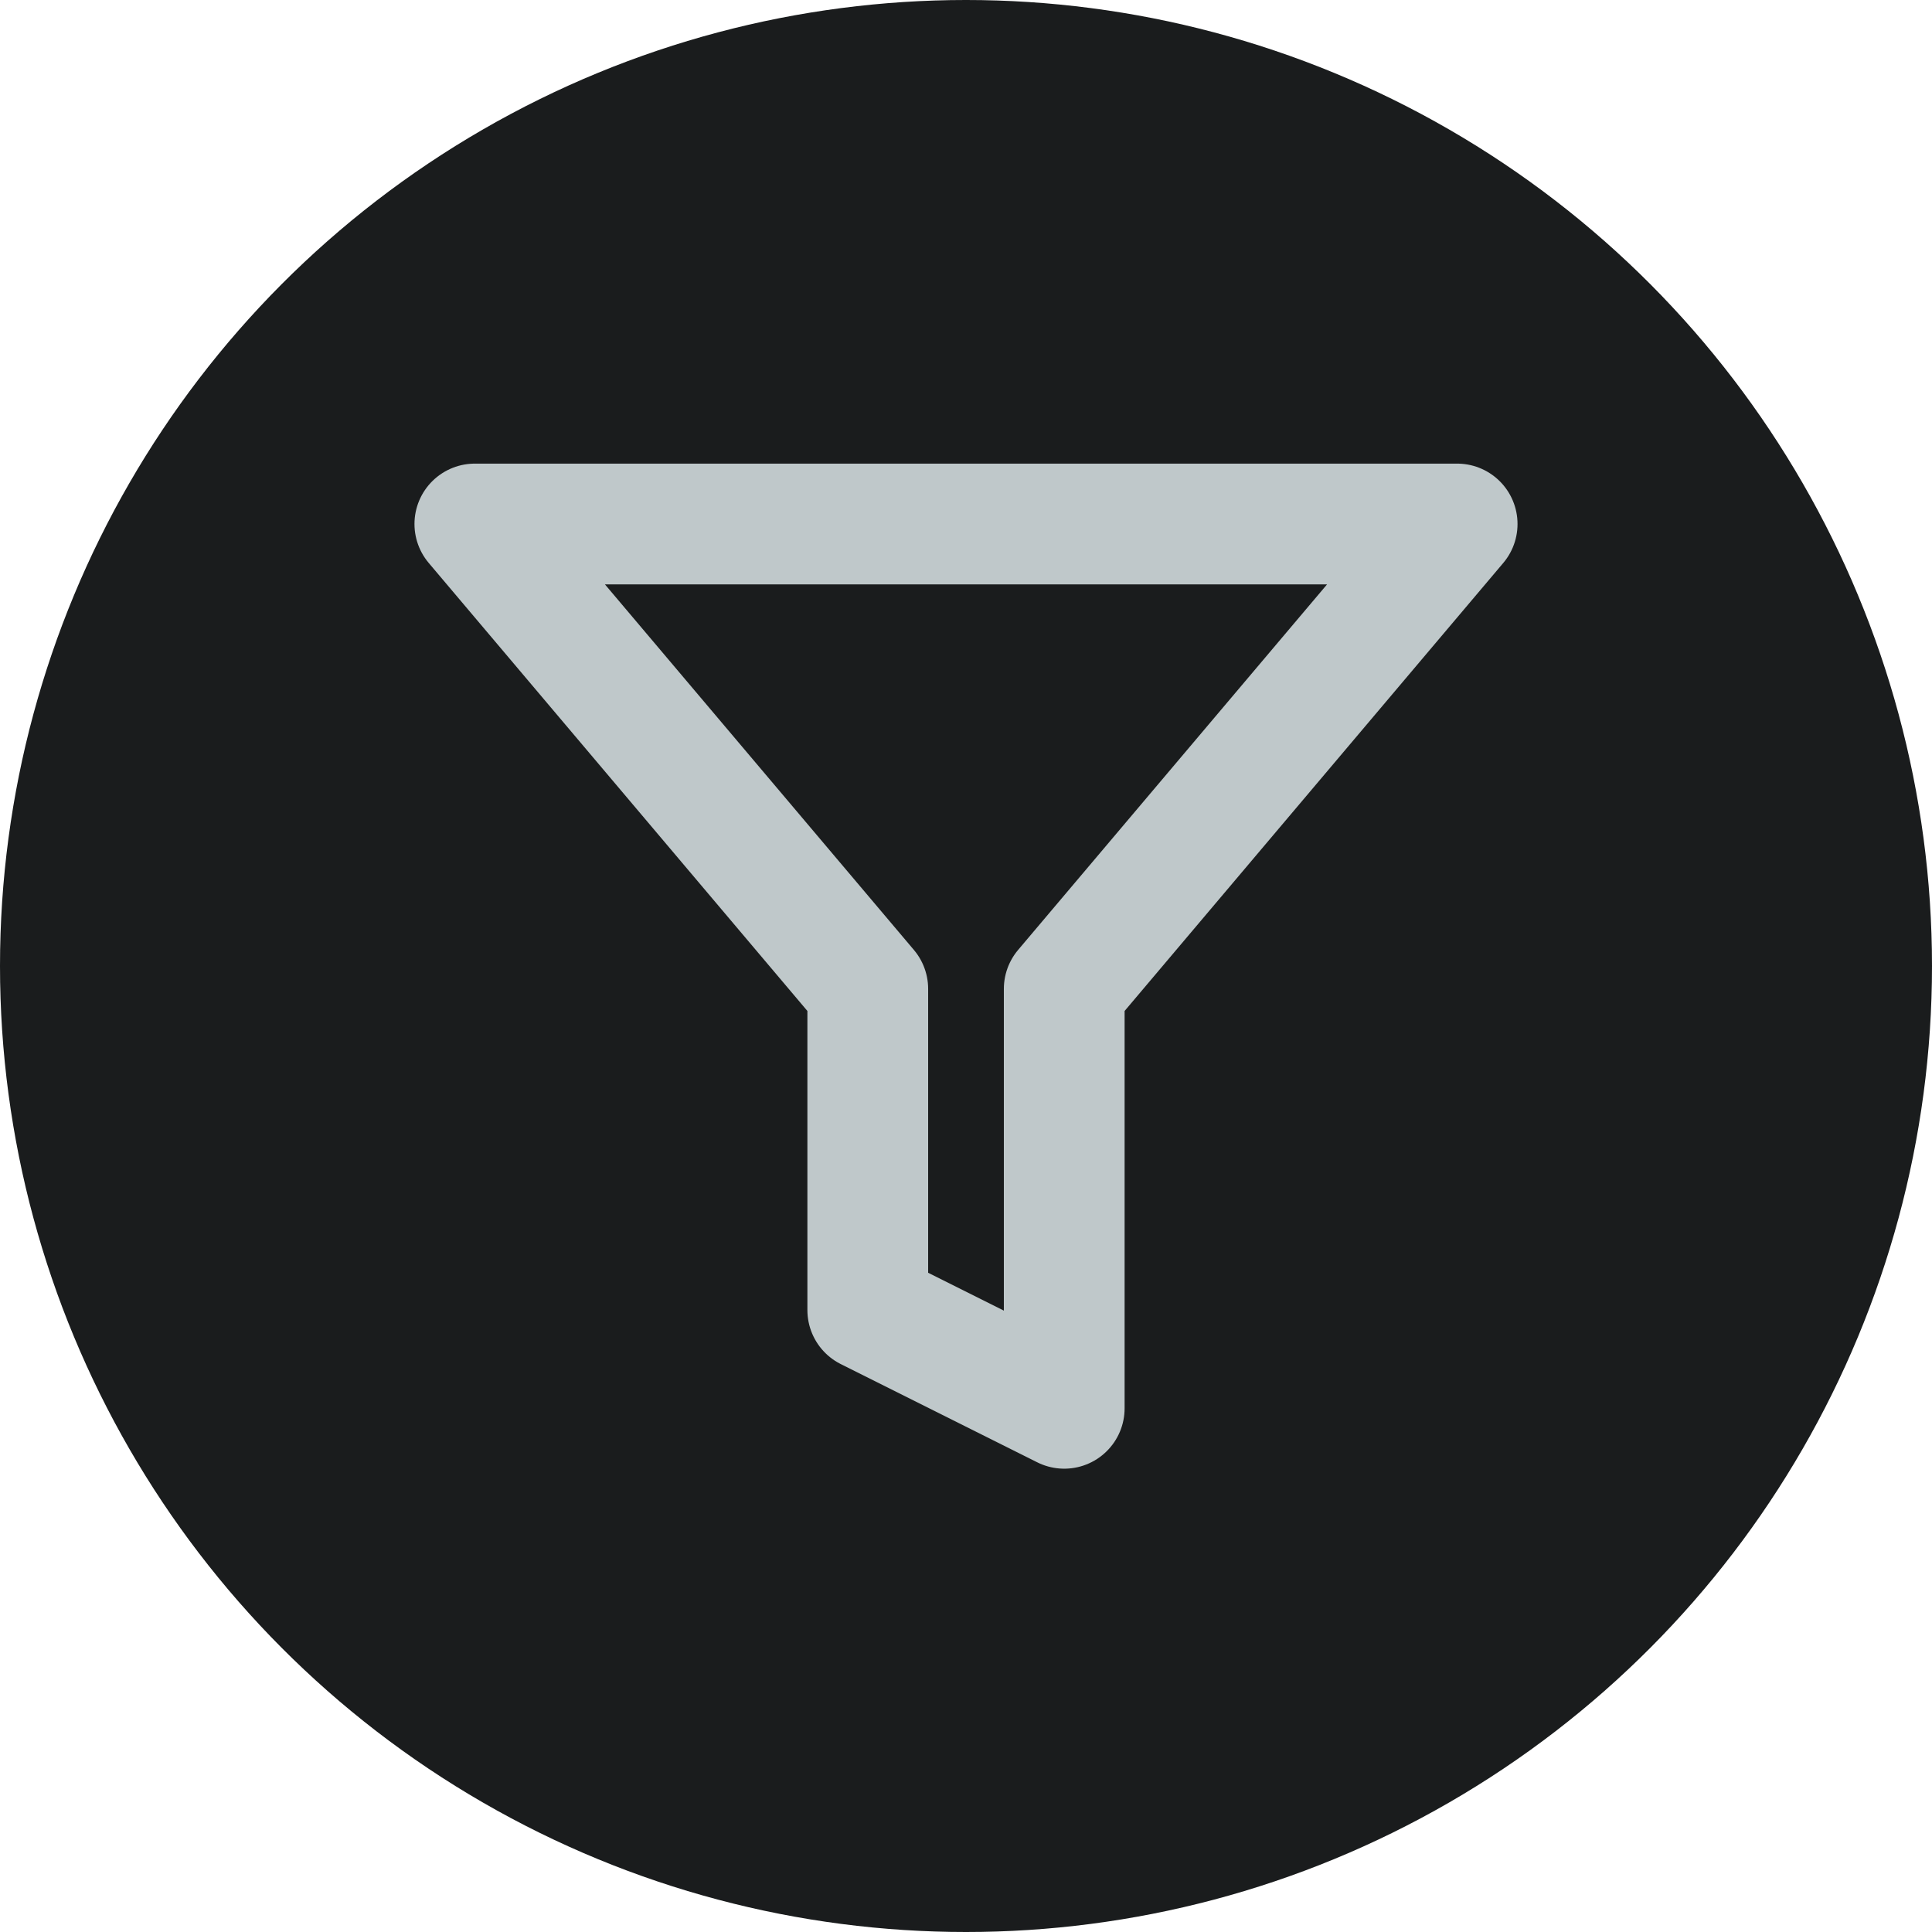
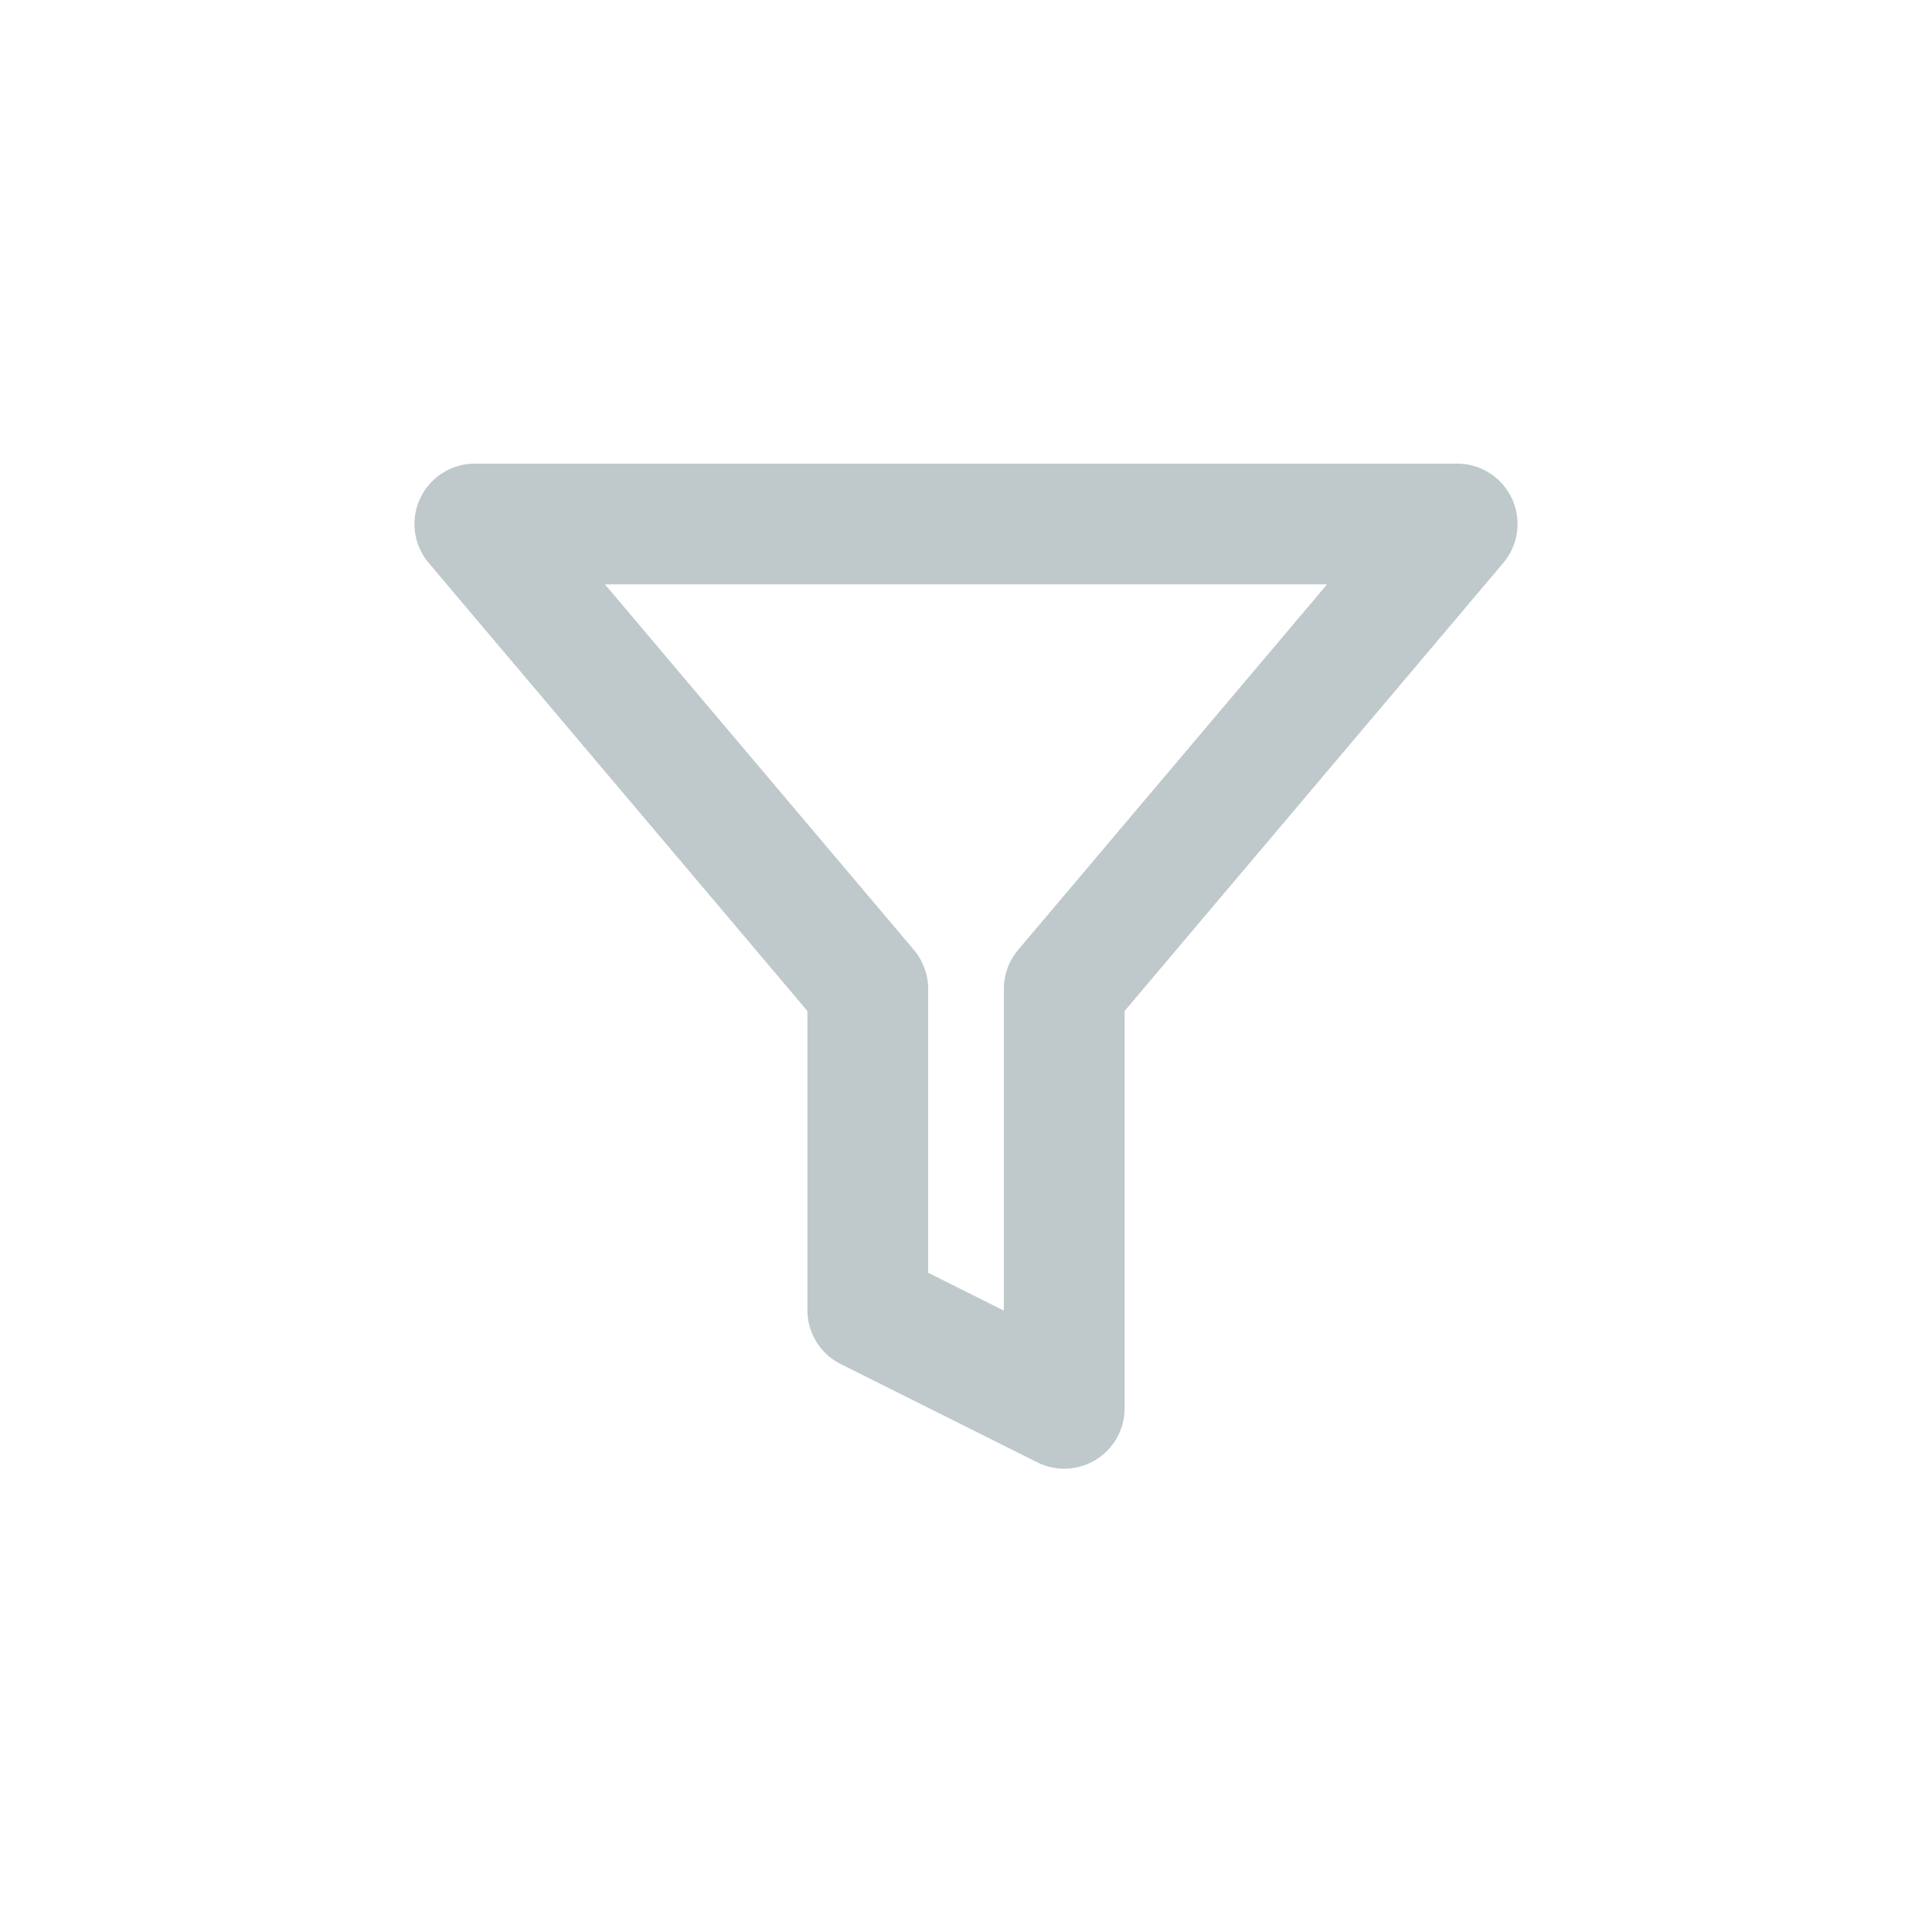
<svg xmlns="http://www.w3.org/2000/svg" width="32" height="32" viewBox="0 0 32 32">
  <g id="Group_10" data-name="Group 10" transform="translate(-5190 -2831)">
    <g id="Group_9" data-name="Group 9">
-       <circle id="Ellipse_1" data-name="Ellipse 1" cx="16" cy="16" r="16" transform="translate(5190 2831)" fill="#1a1c1d" />
      <path id="Icon_feather-filter" data-name="Icon feather-filter" d="M19.27,4.5H3l6.508,7.7v5.32l3.254,1.627V12.2Z" transform="translate(5194.865 2835.179)" fill="none" stroke="#bfc8ca" stroke-linecap="round" stroke-linejoin="round" stroke-width="2" />
    </g>
  </g>
</svg>